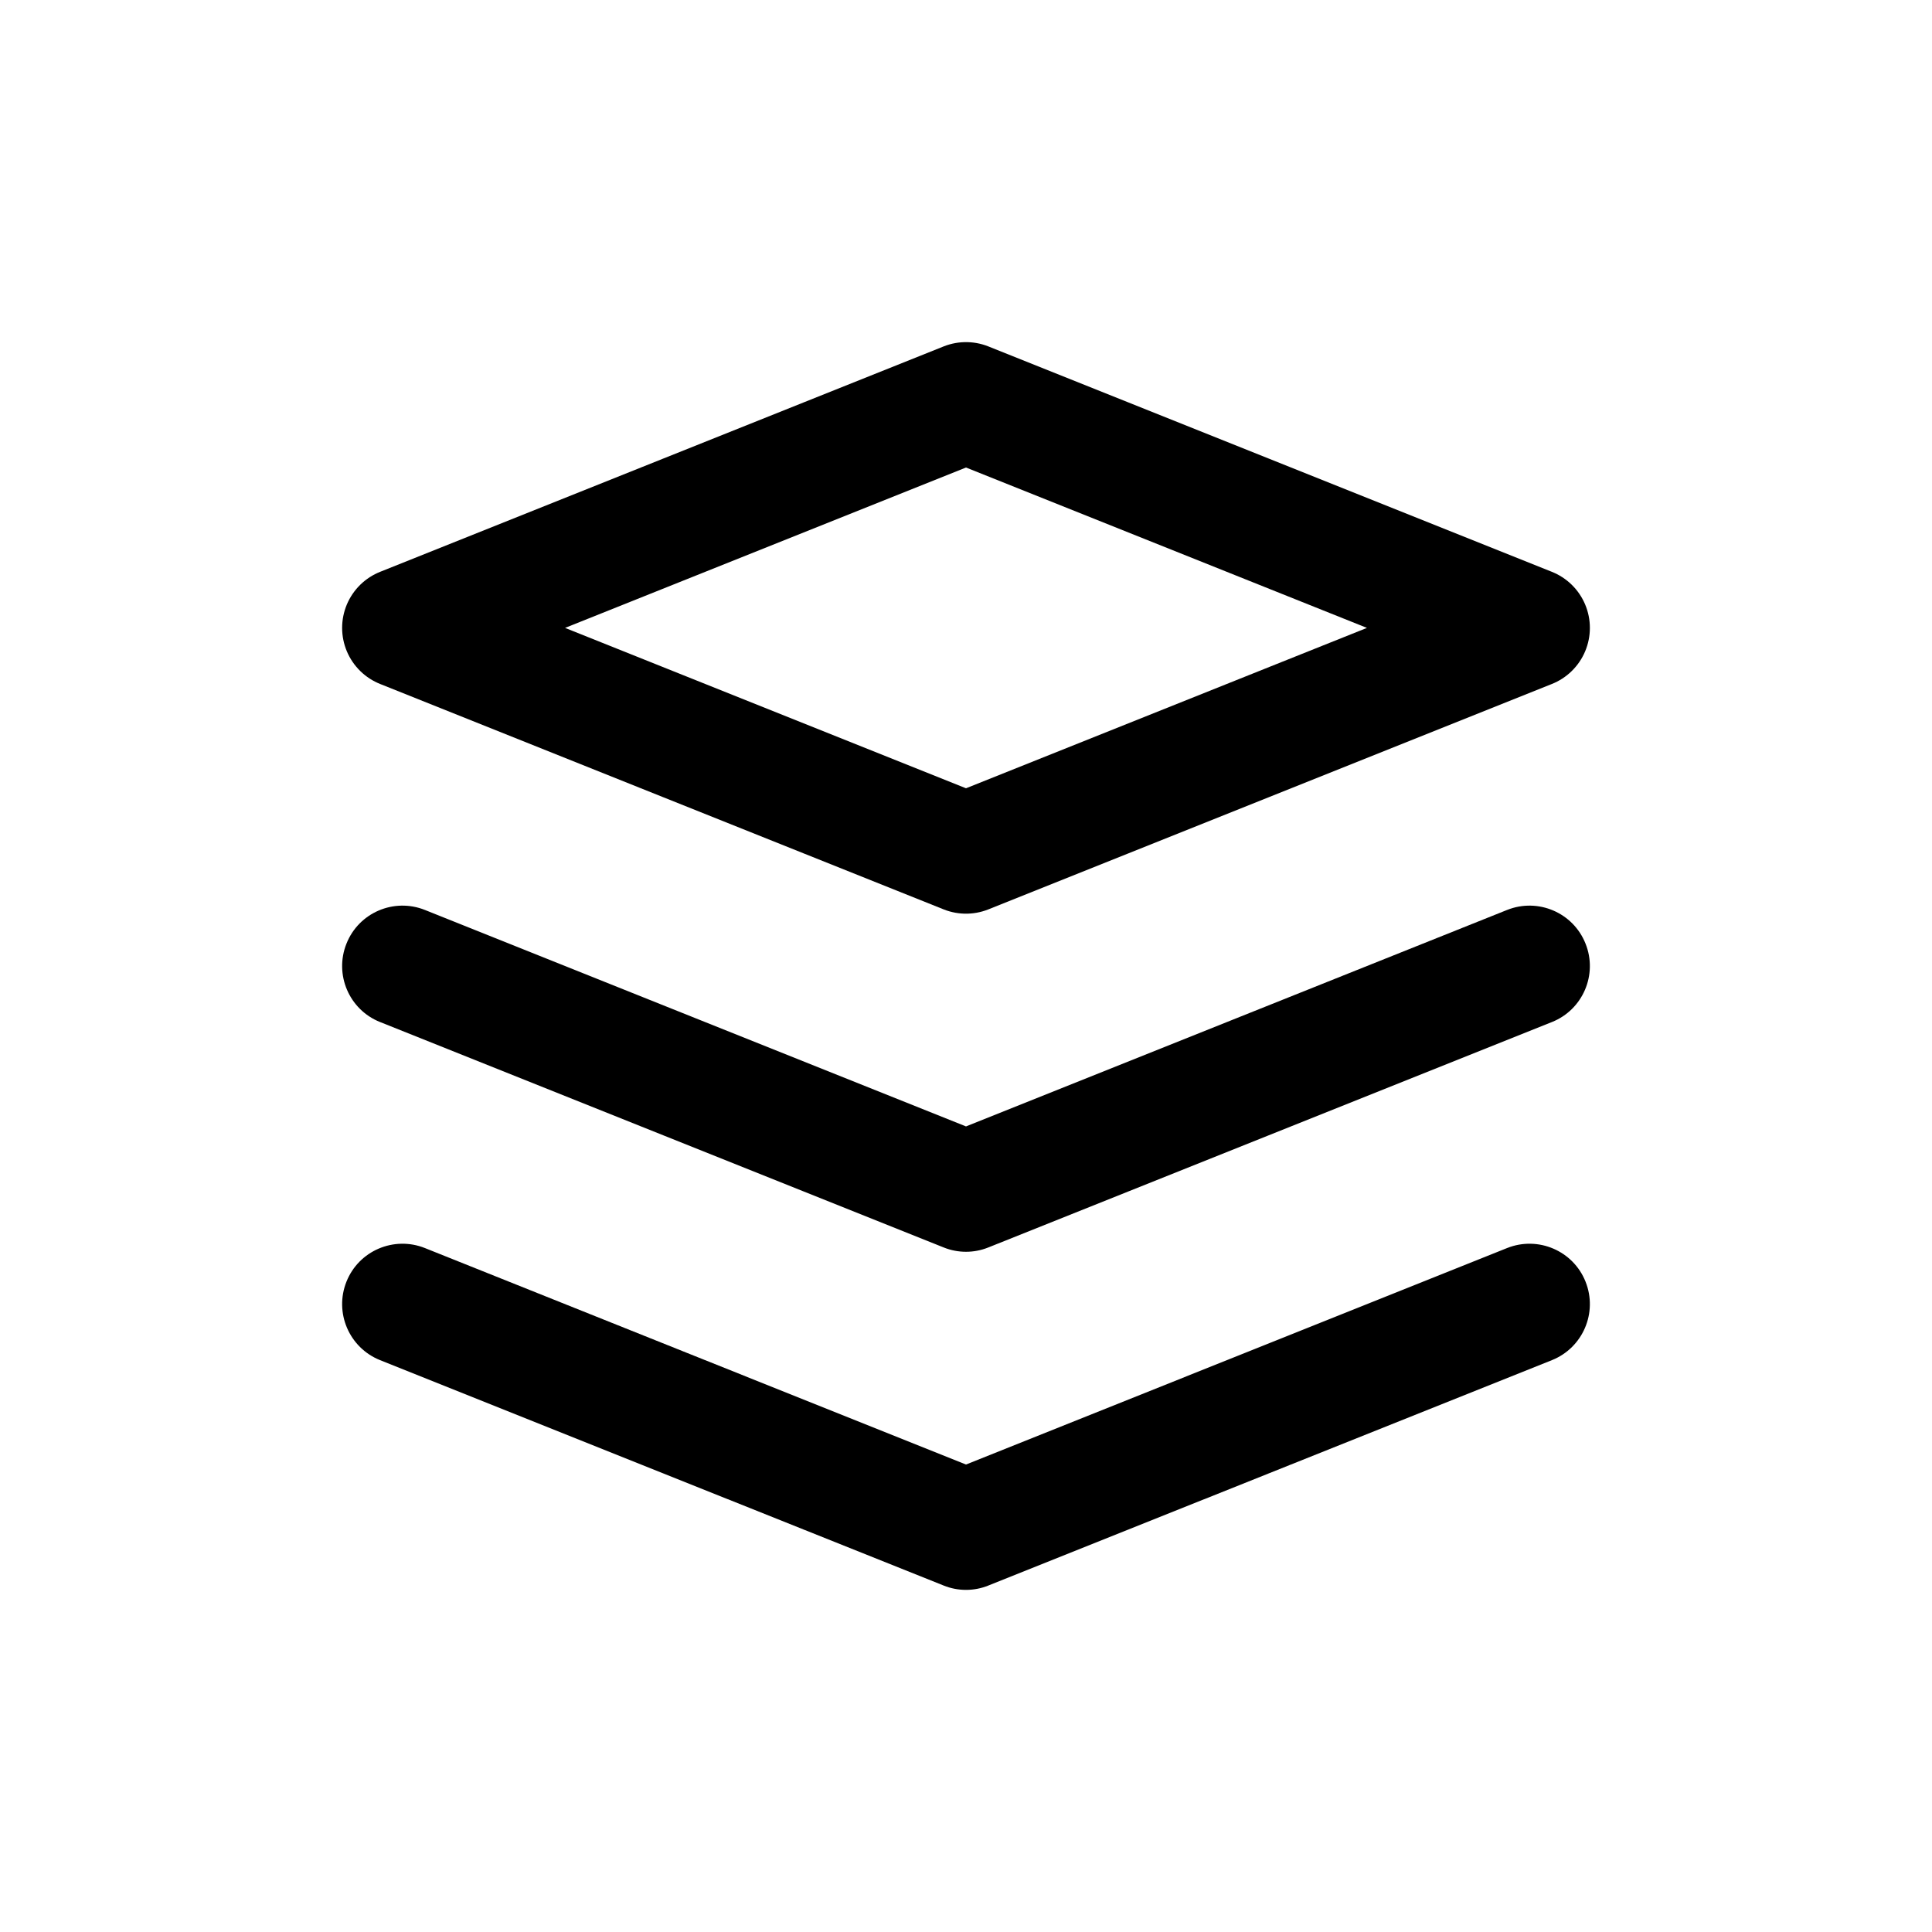
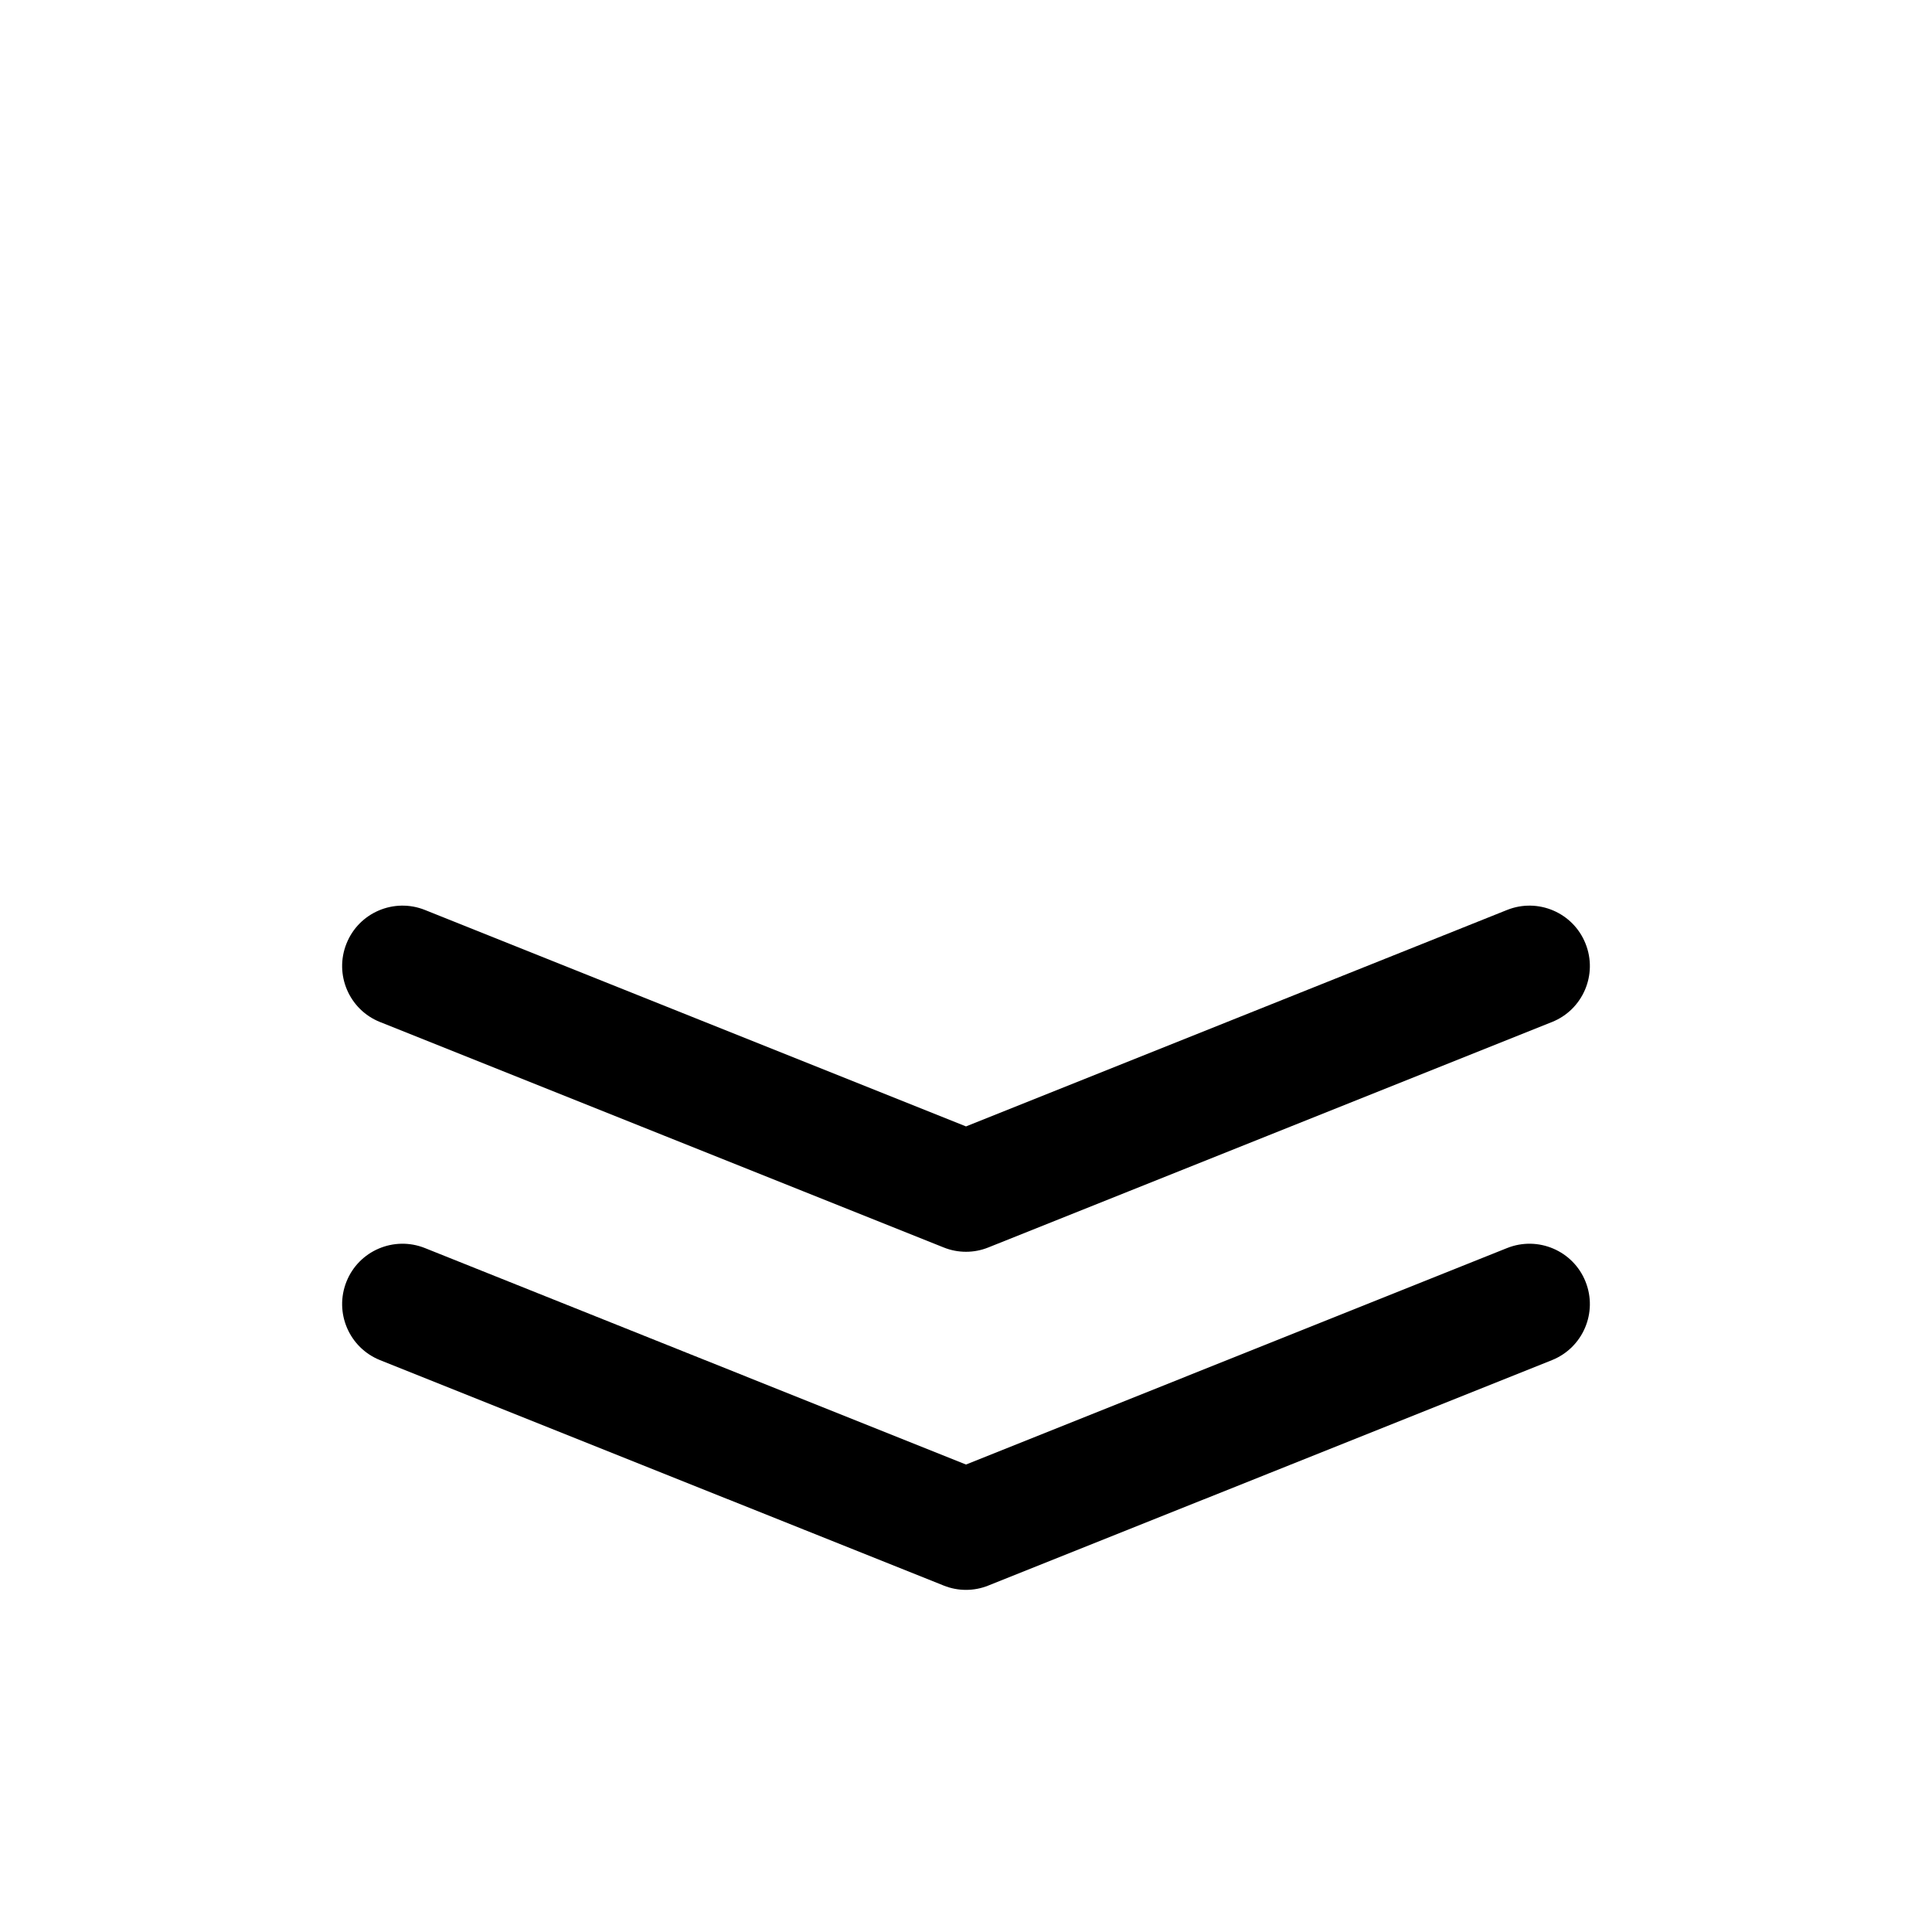
<svg xmlns="http://www.w3.org/2000/svg" width="800px" height="800px" viewBox="0 0 24 24" fill="none">
-   <path fill-rule="evenodd" clip-rule="evenodd" d="M12 10.6L5 7.8L12 5L19 7.8L12 10.6Z" stroke="#000000" stroke-width="1.5" stroke-linecap="round" stroke-linejoin="round" />
  <path d="M5.279 15.504C4.894 15.35 4.457 15.537 4.304 15.921C4.15 16.306 4.337 16.742 4.721 16.896L5.279 15.504ZM12 19L11.722 19.696C11.9 19.768 12.1 19.768 12.278 19.696L12 19ZM19.279 16.896C19.663 16.742 19.85 16.306 19.696 15.921C19.543 15.537 19.106 15.35 18.721 15.504L19.279 16.896ZM5.279 11.304C4.894 11.15 4.457 11.337 4.304 11.722C4.15 12.106 4.337 12.543 4.721 12.696L5.279 11.304ZM12 14.8L11.722 15.496C11.9 15.568 12.1 15.568 12.278 15.496L12 14.8ZM19.279 12.696C19.663 12.543 19.85 12.106 19.696 11.722C19.543 11.337 19.106 11.15 18.721 11.304L19.279 12.696ZM4.721 16.896L11.722 19.696L12.278 18.304L5.279 15.504L4.721 16.896ZM12.278 19.696L19.279 16.896L18.721 15.504L11.722 18.304L12.278 19.696ZM4.721 12.696L11.722 15.496L12.278 14.104L5.279 11.304L4.721 12.696ZM12.278 15.496L19.279 12.696L18.721 11.304L11.722 14.104L12.278 15.496Z" fill="#000000" />
</svg>